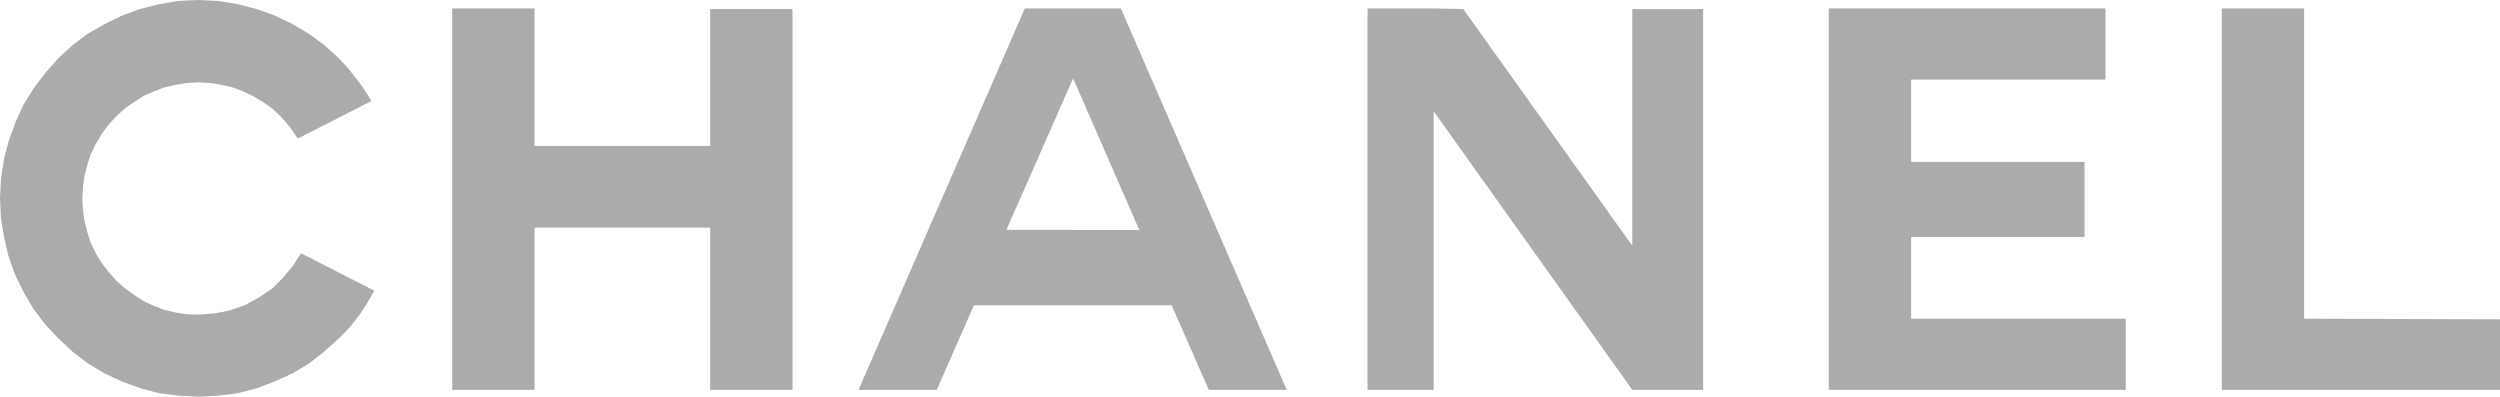
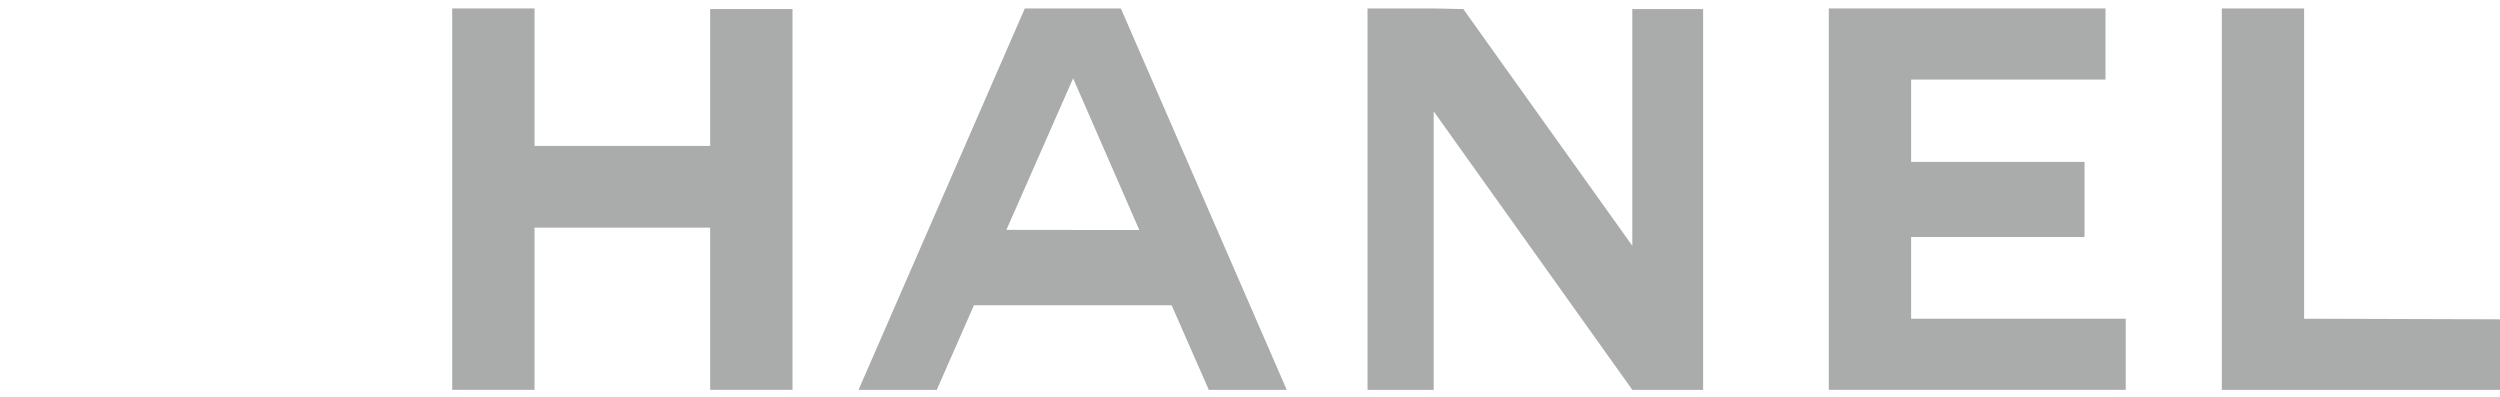
<svg xmlns="http://www.w3.org/2000/svg" id="Layer_2" data-name="Layer 2" viewBox="0 0 245.68 38.98">
  <defs>
    <style>
      .cls-1 {
        fill: #aaabab;
        fill-rule: evenodd;
      }
    </style>
  </defs>
  <g id="Layer_1-2" data-name="Layer 1">
    <g>
      <path class="cls-1" d="M105.43.83h-4.72l-16.34,37.48h7.69l3.65-8.31h19.43l3.65,8.31h7.66L110.15.83h-4.72ZM105.43,22.59h-6.53l6.53-14.83.03-.06,6.5,14.9h-6.53Z" />
      <polygon class="cls-1" points="187.81 23.29 204.85 23.29 204.85 15.91 187.81 15.91 187.81 7.82 206.91 7.82 206.91 .83 179.72 .83 179.72 38.31 208.9 38.31 208.9 31.32 187.81 31.32 187.81 23.29 187.81 23.29 187.81 23.29" />
      <polygon class="cls-1" points="226.43 31.32 226.43 .83 218.34 .83 218.34 38.31 245.68 38.31 245.68 31.38 226.43 31.32 226.43 31.32 226.43 31.32" />
      <polygon class="cls-1" points="69.79 14.34 52.53 14.34 52.53 .83 44.44 .83 44.44 38.31 52.53 38.31 52.53 22.37 69.79 22.37 69.79 38.31 77.88 38.31 77.88 .89 69.79 .89 69.79 14.34 69.79 14.34 69.79 14.34" />
      <polygon class="cls-1" points="160.41 24.15 143.8 .89 140.89 .83 134.39 .83 134.39 38.31 140.89 38.31 140.89 10.94 160.41 38.31 167.37 38.31 167.37 .89 160.41 .89 160.41 24.15 160.41 24.15 160.41 24.15" />
-       <polygon class="cls-1" points="28.75 26.17 27.77 27.34 26.73 28.38 25.44 29.24 24.09 29.97 22.65 30.49 21.09 30.8 19.49 30.92 18.39 30.89 17.26 30.71 16.18 30.46 15.14 30.07 14.1 29.58 13.18 28.99 12.26 28.32 11.43 27.58 10.67 26.73 9.99 25.84 9.41 24.89 8.92 23.87 8.58 22.83 8.31 21.73 8.15 20.63 8.09 19.49 8.15 18.36 8.31 17.26 8.58 16.18 8.92 15.17 9.41 14.16 9.99 13.18 10.67 12.26 11.43 11.43 12.26 10.67 13.18 10.02 14.1 9.44 15.14 8.98 16.18 8.58 17.26 8.34 18.39 8.15 19.49 8.09 20.66 8.15 21.76 8.34 22.83 8.58 23.91 8.98 24.86 9.44 25.84 10.02 26.76 10.67 27.58 11.43 28.5 12.5 29.27 13.61 36.5 9.93 35.83 8.83 35.03 7.75 34.23 6.74 33.31 5.73 31.84 4.41 30.34 3.31 28.69 2.33 26.94 1.5 25.22 .89 23.32 .4 21.42 .09 19.49 0 17.5 .09 15.57 .43 13.73 .89 11.92 1.56 10.24 2.39 8.58 3.34 7.08 4.47 5.73 5.73 4.47 7.14 3.34 8.64 2.33 10.24 1.56 11.92 .89 13.73 .4 15.6 .09 17.53 0 19.49 .09 21.45 .4 23.32 .83 25.16 1.47 26.97 2.3 28.66 3.25 30.31 4.41 31.84 5.73 33.25 7.14 34.57 8.67 35.74 10.33 36.72 12.01 37.51 13.82 38.16 15.66 38.65 17.56 38.89 19.49 38.98 21.42 38.89 23.32 38.65 25.22 38.16 26.94 37.51 28.69 36.72 30.34 35.74 31.84 34.57 33.31 33.25 34.33 32.21 35.25 31.05 36.07 29.82 36.78 28.56 29.58 24.89 28.75 26.17 28.75 26.17 28.75 26.17" />
    </g>
  </g>
</svg>